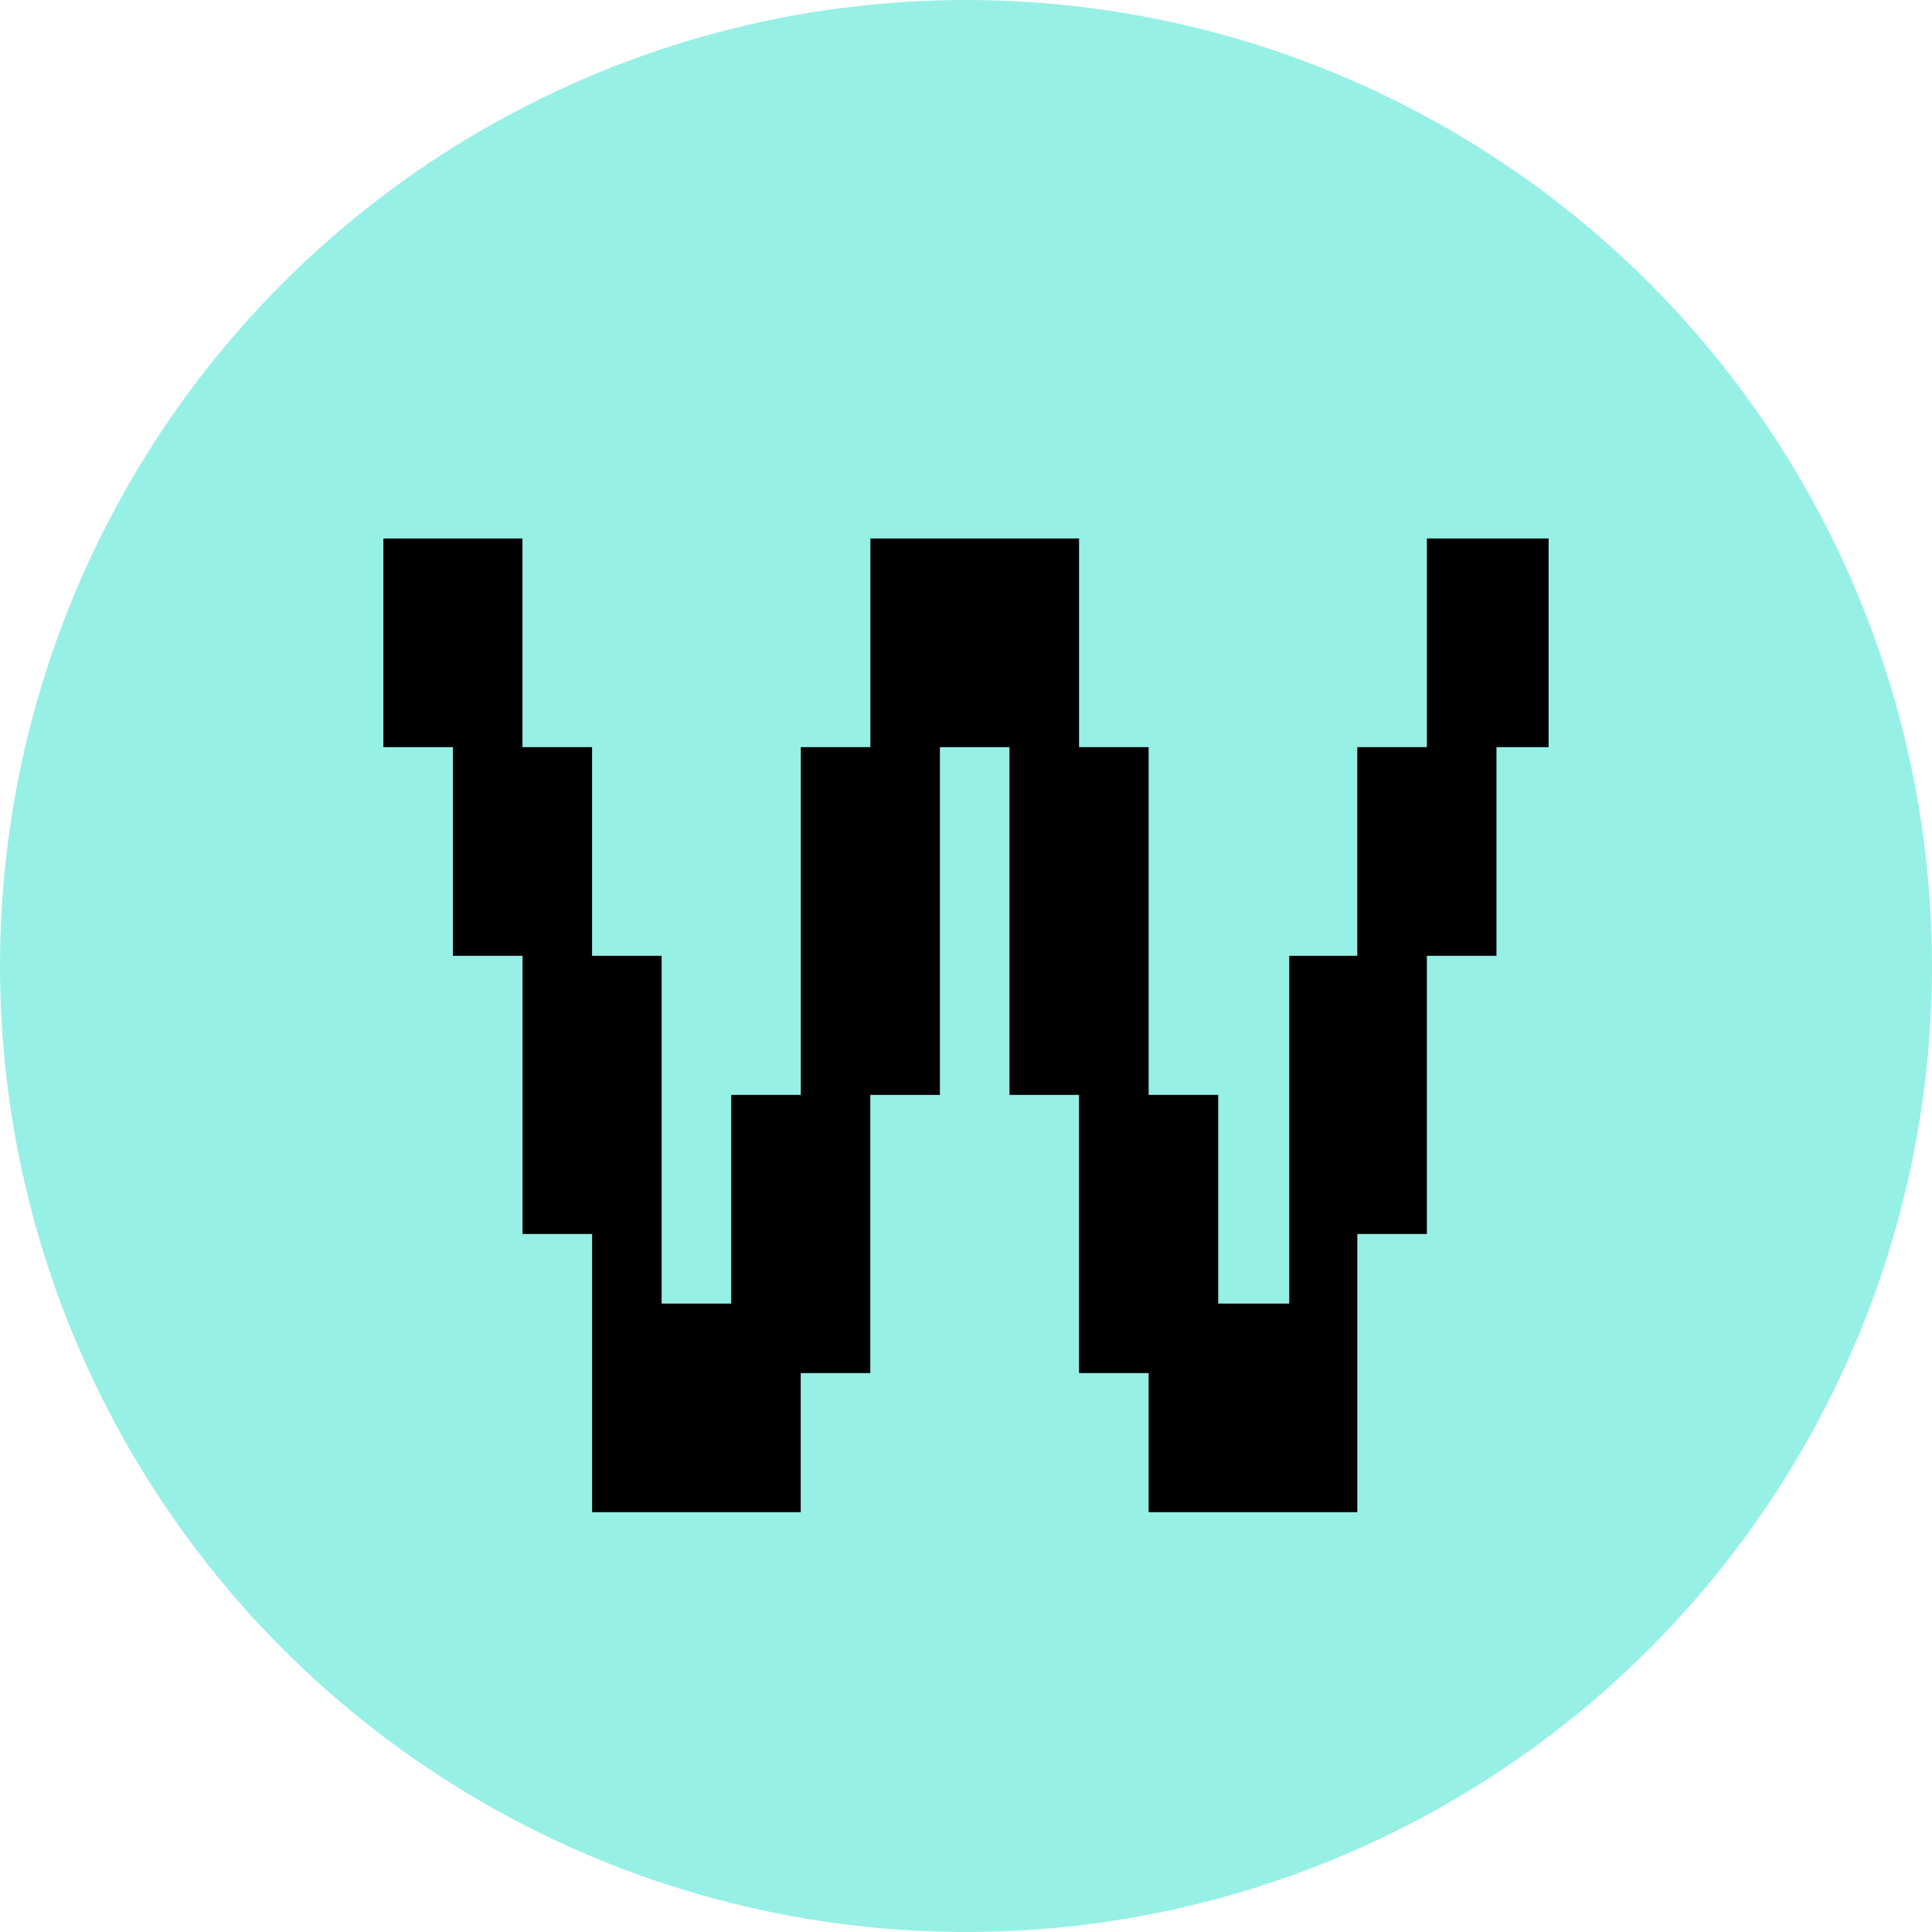
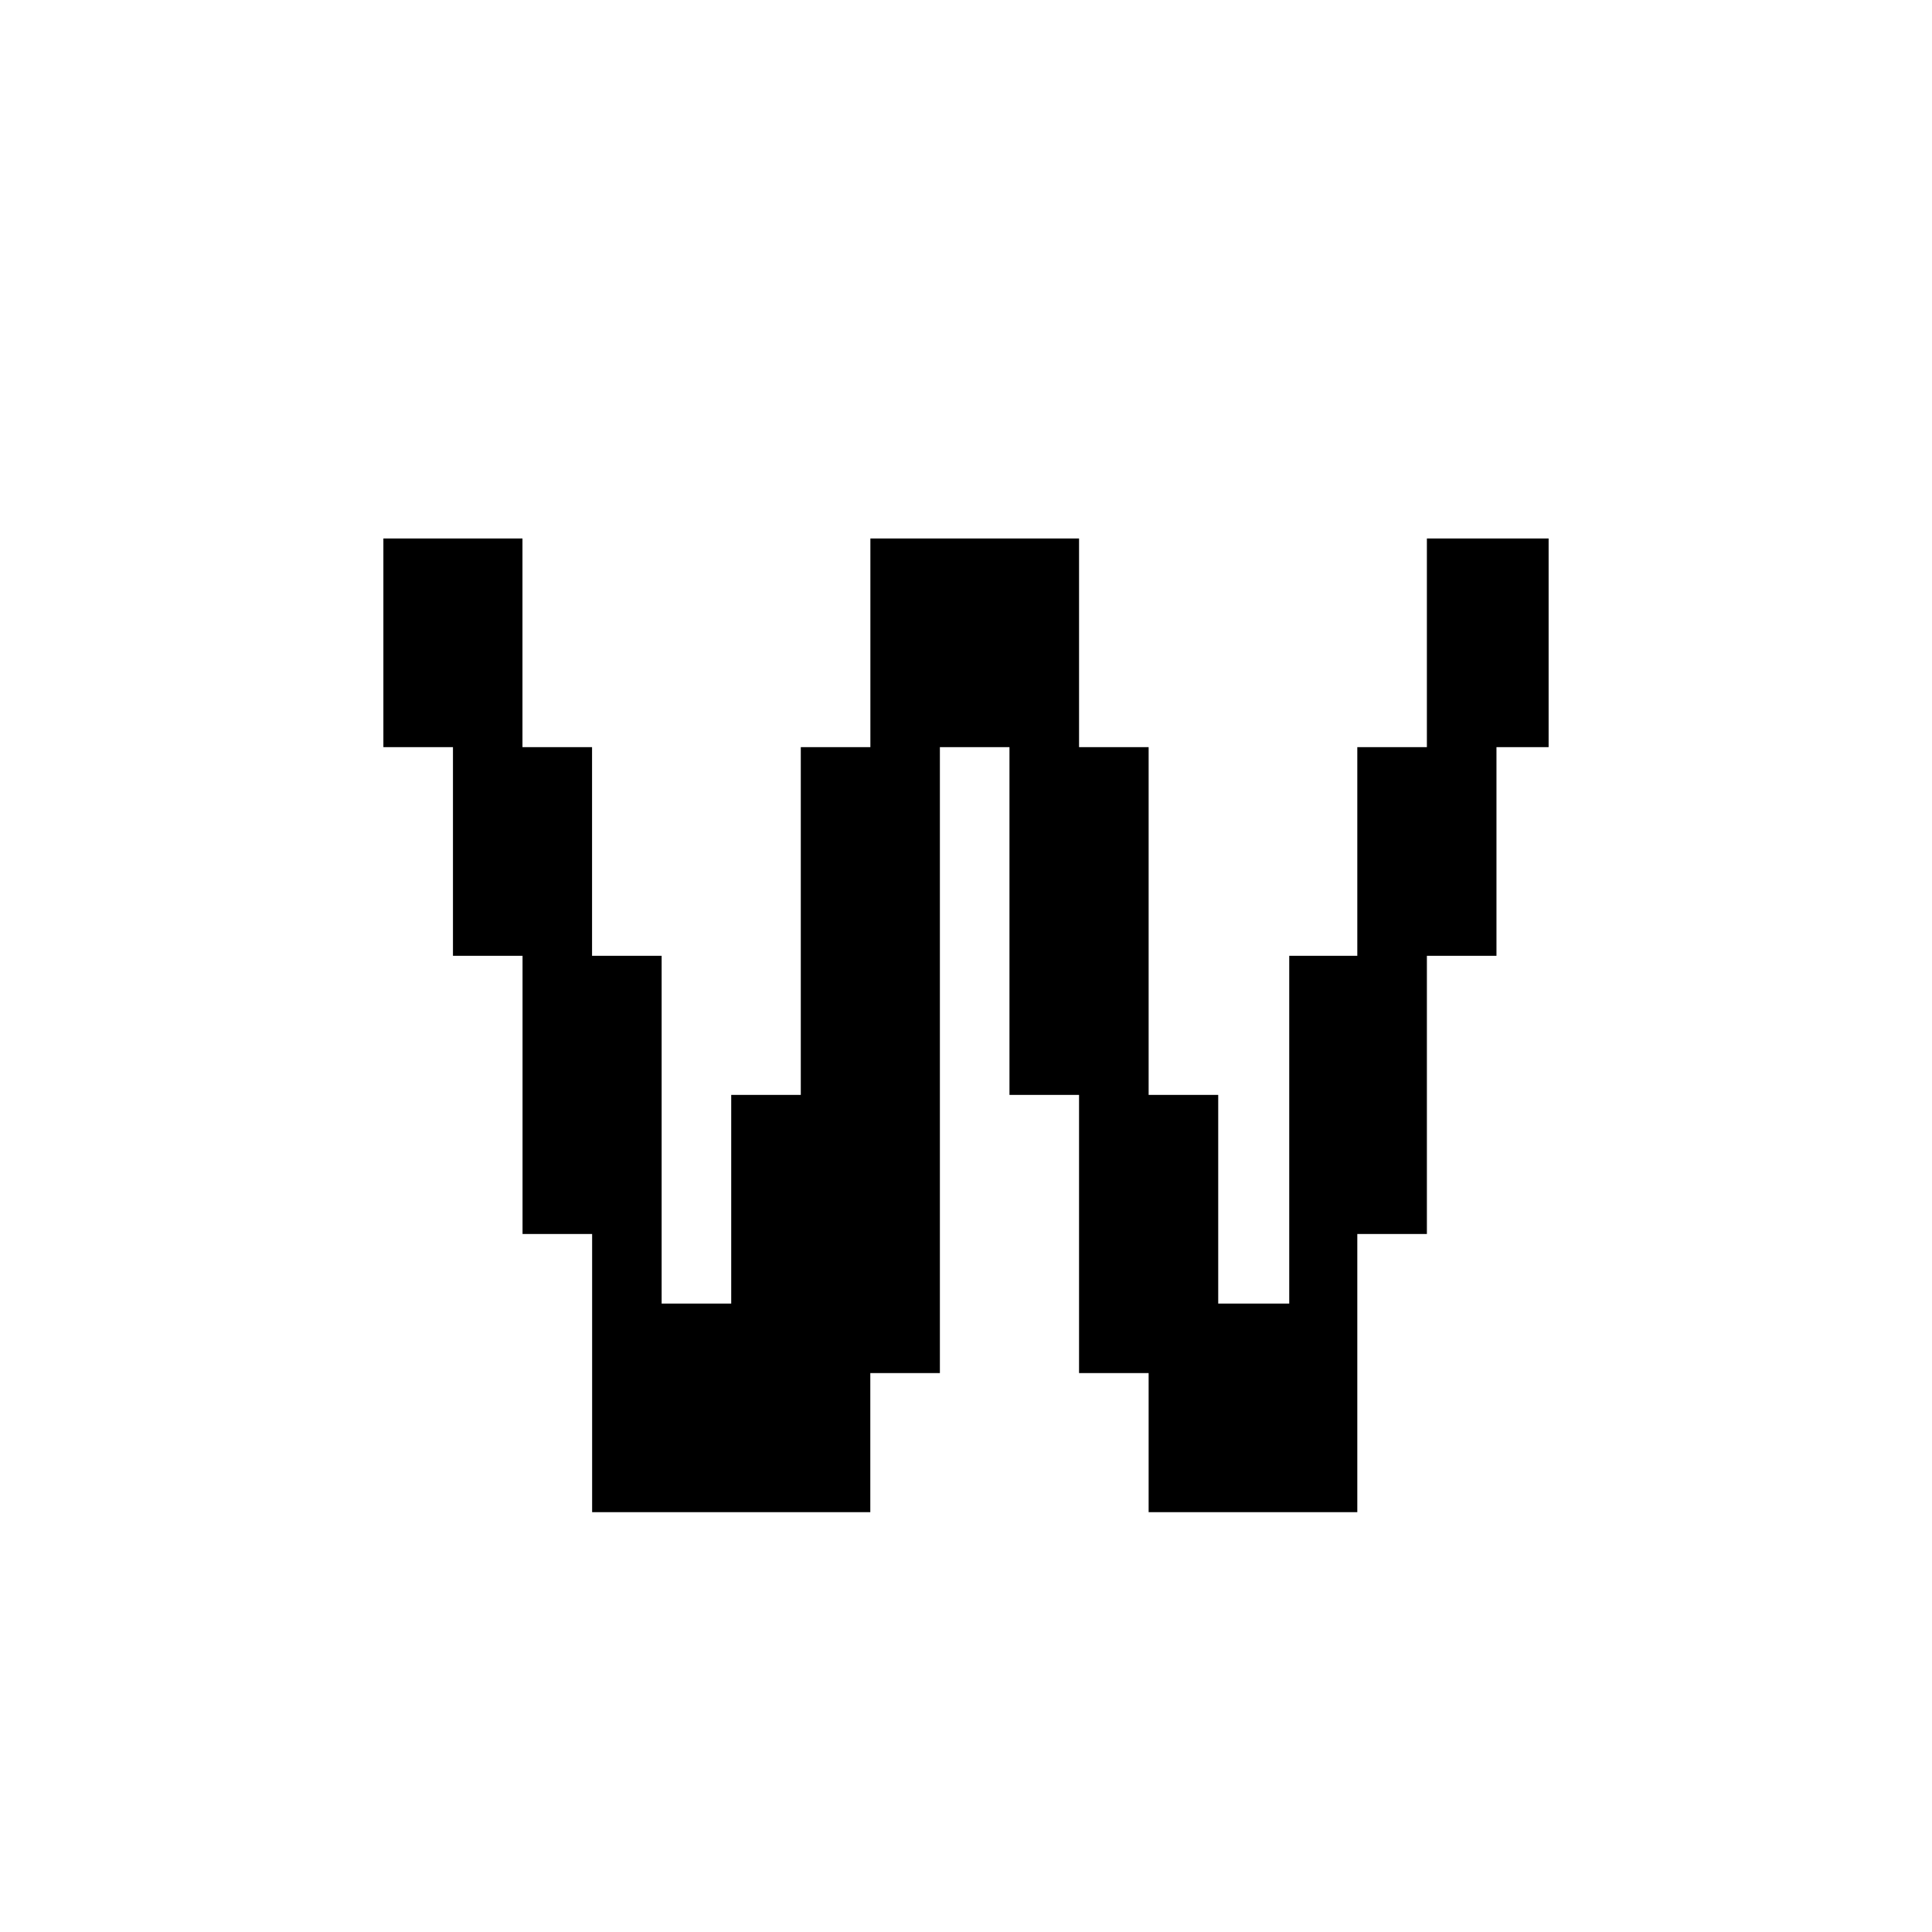
<svg xmlns="http://www.w3.org/2000/svg" data-name="Layer 2" viewBox="0 0 256 256">
  <g data-name="Layer 1">
-     <circle cx="128" cy="128" r="128" style="fill:#97f0e5" />
-     <path d="M106.11 200.37H78.46v-36.86h-9.22v-36.86h-9.22V99H50.8V71.35h18.43V99h9.22v27.65h9.22v46.08h9.22v-27.65h9.22V99h9.22V71.35h27.65V99h9.22v46.08h9.22v27.65h9.41v-46.08h9.02V99h9.22V71.35h16.13V99h-6.91v27.65h-9.22v36.86h-9.22v36.86H152.2v-18.43h-9.22v-36.86h-9.22V99h-9.22v46.08h-9.22v36.86h-9.22v18.43Z" />
+     <path d="M106.11 200.37H78.46v-36.86h-9.22v-36.86h-9.22V99H50.8V71.35h18.43V99h9.22v27.65h9.22v46.08h9.22v-27.65h9.22V99h9.22V71.35h27.65V99h9.22v46.08h9.22v27.65h9.41v-46.08h9.02V99h9.22V71.35h16.13V99h-6.91v27.65h-9.22v36.86h-9.22v36.86H152.2v-18.43h-9.22v-36.86h-9.22V99h-9.22v46.08v36.86h-9.22v18.43Z" />
  </g>
</svg>